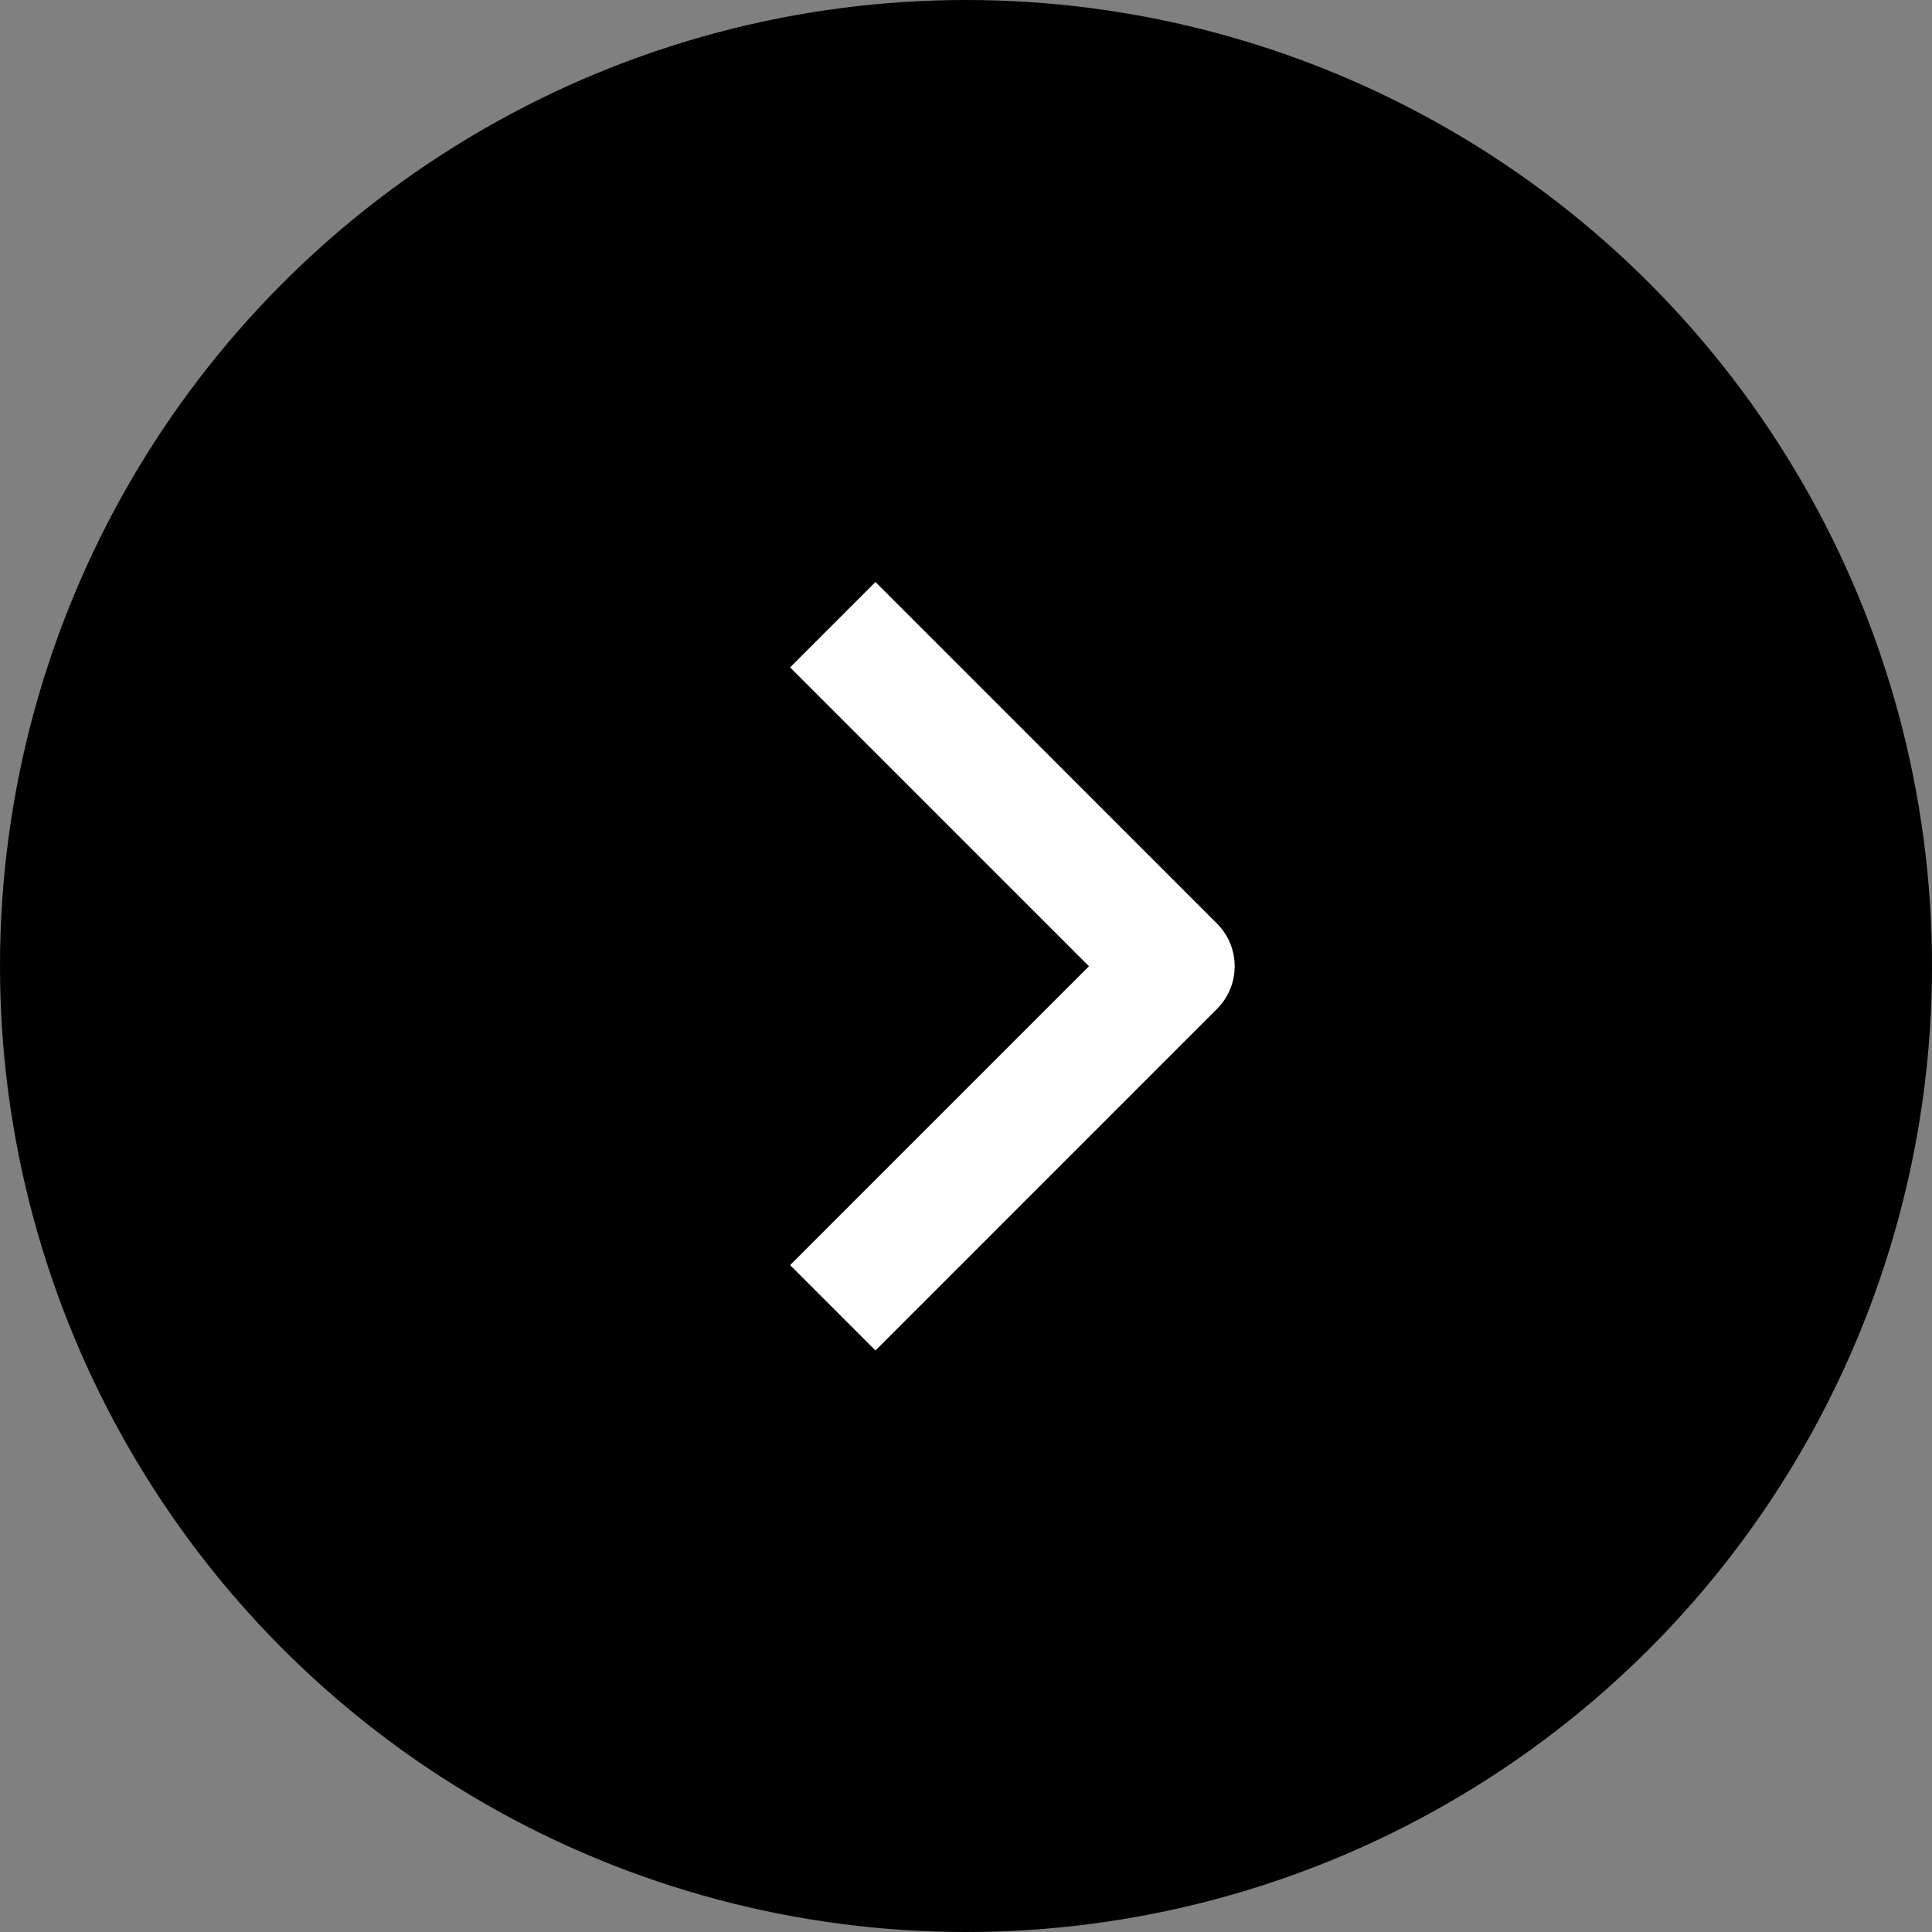
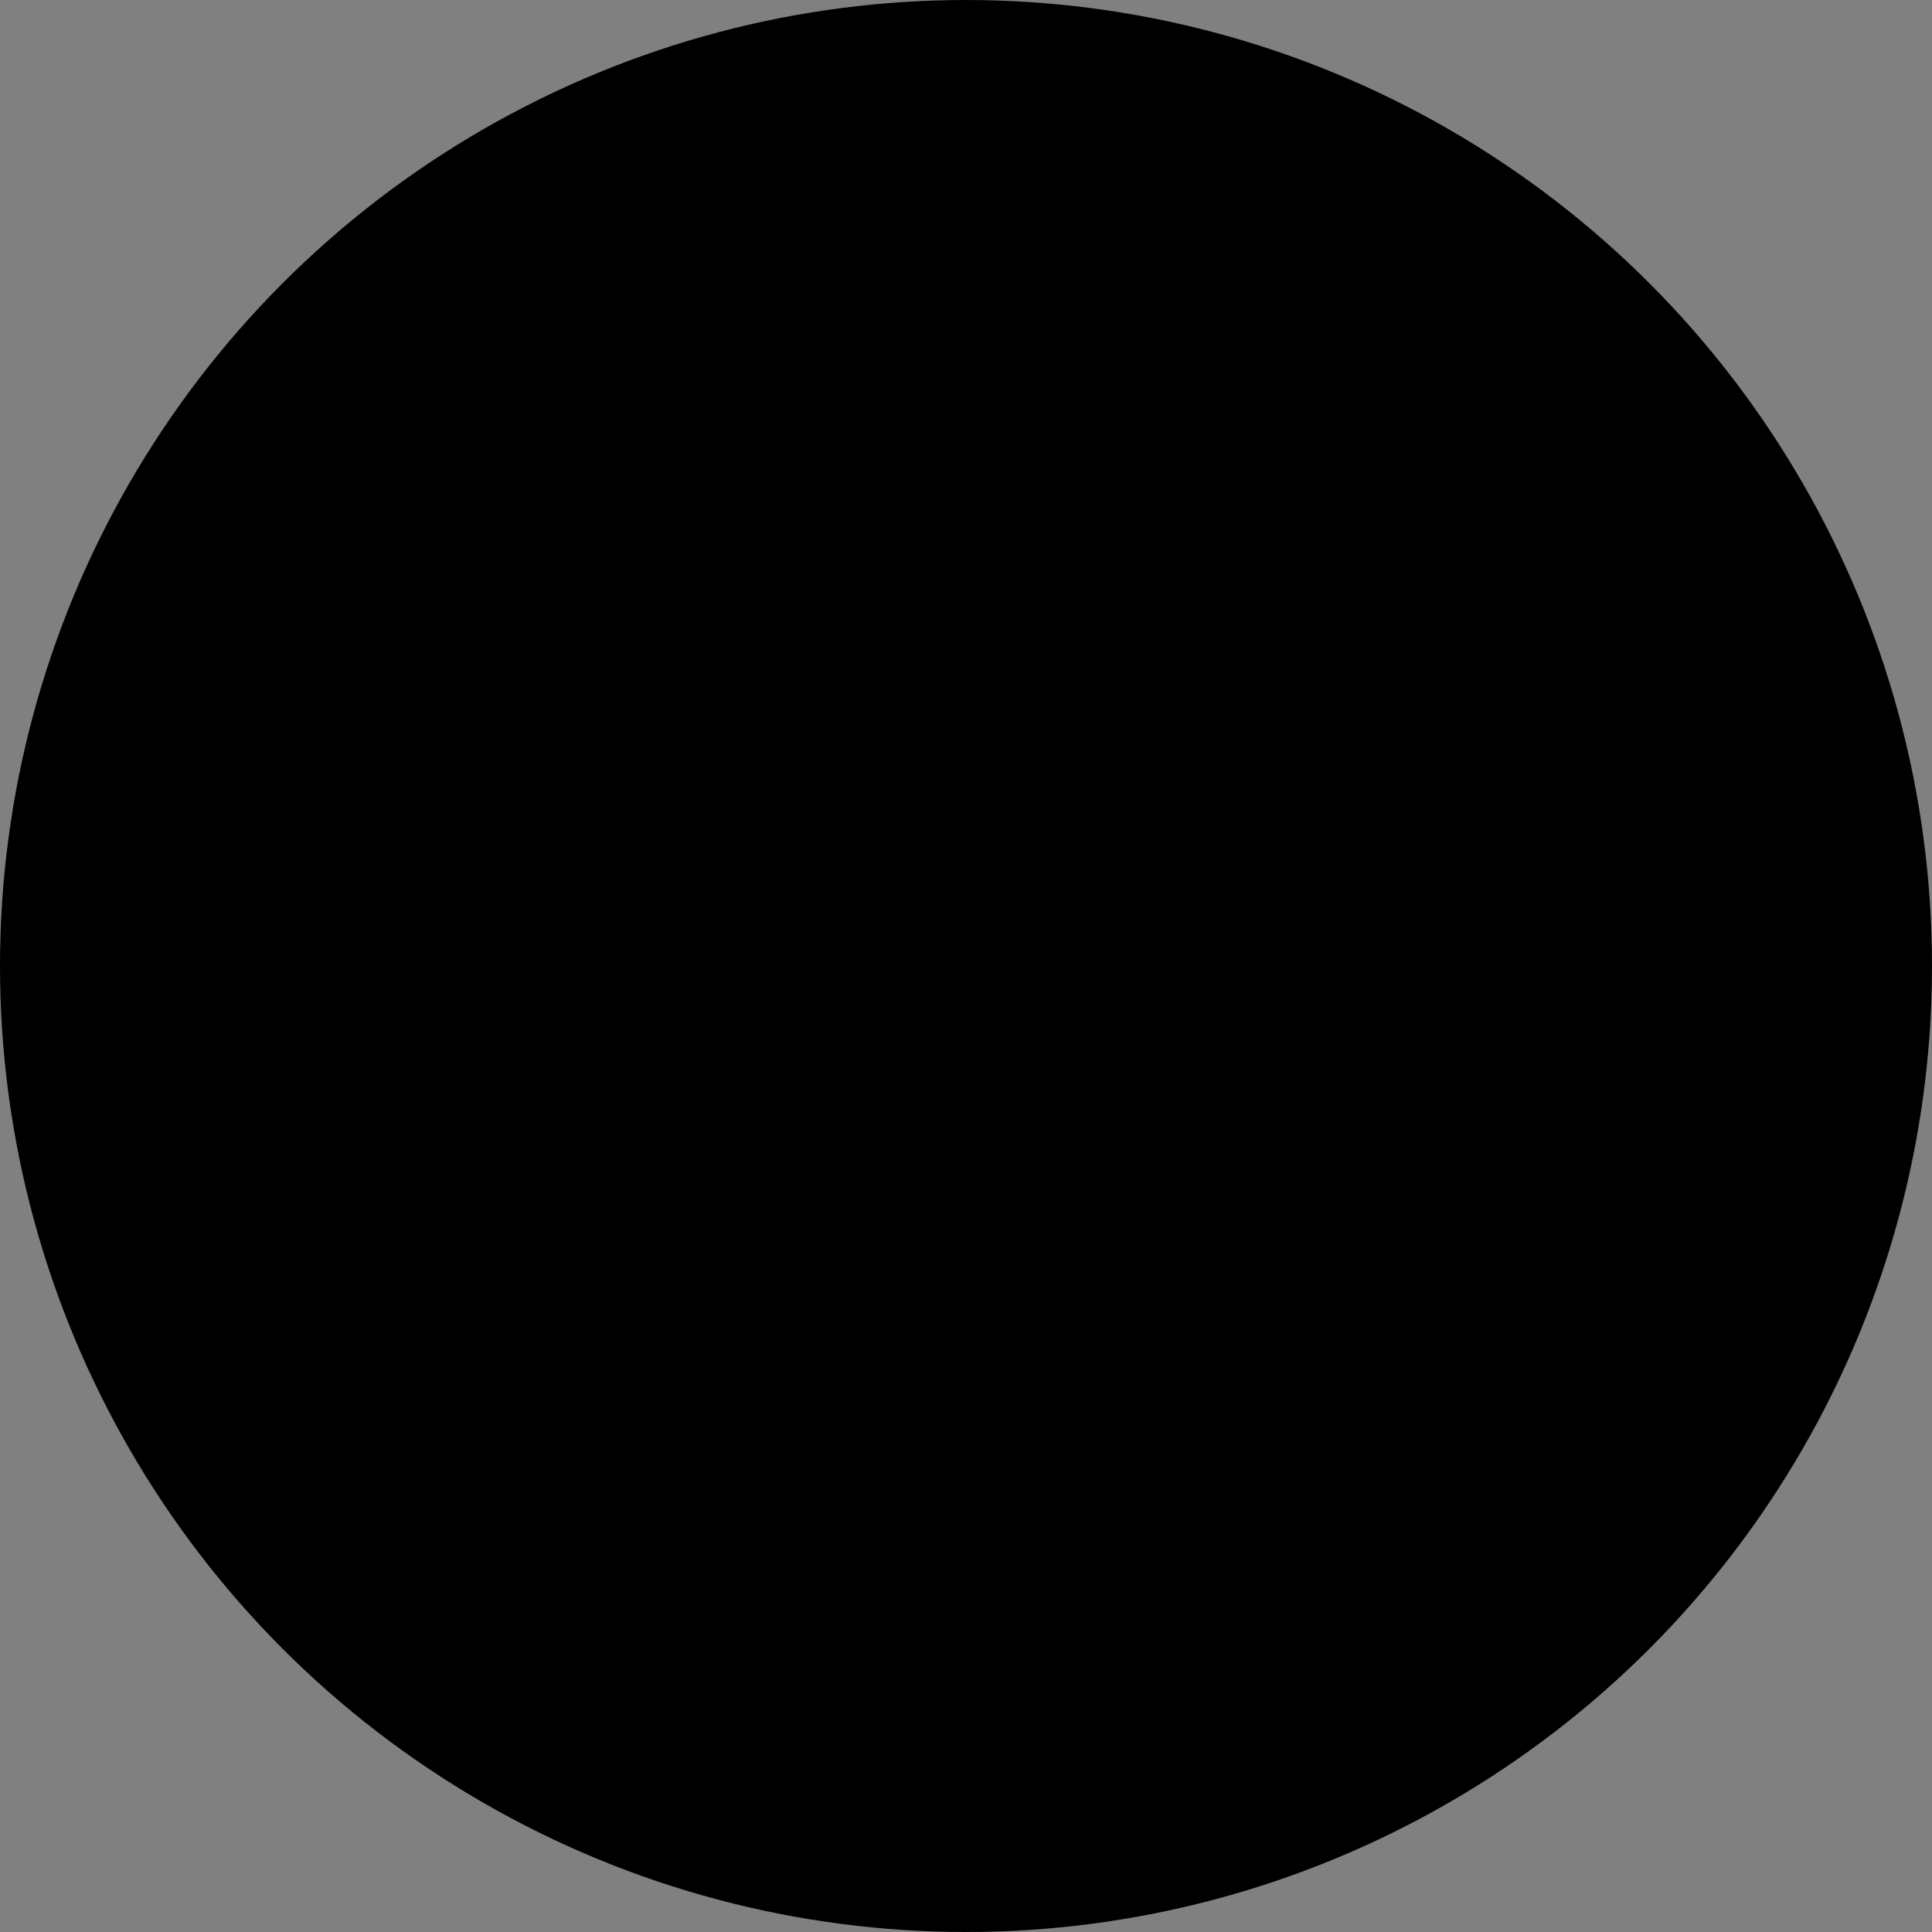
<svg xmlns="http://www.w3.org/2000/svg" width="42" height="42" viewBox="0 0 42 42" fill="none">
  <rect x="0" y="0" width="42" height="42" fill="#808080" stroke="none" />
  <circle cx="21" cy="21" r="21" transform="matrix(-1 0 0 1 42 0)" fill="black" />
-   <path fill-rule="evenodd" clip-rule="evenodd" d="M26.456 21.933L19.032 29.358L17.176 27.502L23.673 21.005L17.176 14.508L19.032 12.652L26.456 20.077C26.703 20.323 26.841 20.657 26.841 21.005C26.841 21.353 26.703 21.687 26.456 21.933Z" fill="white" />
</svg>